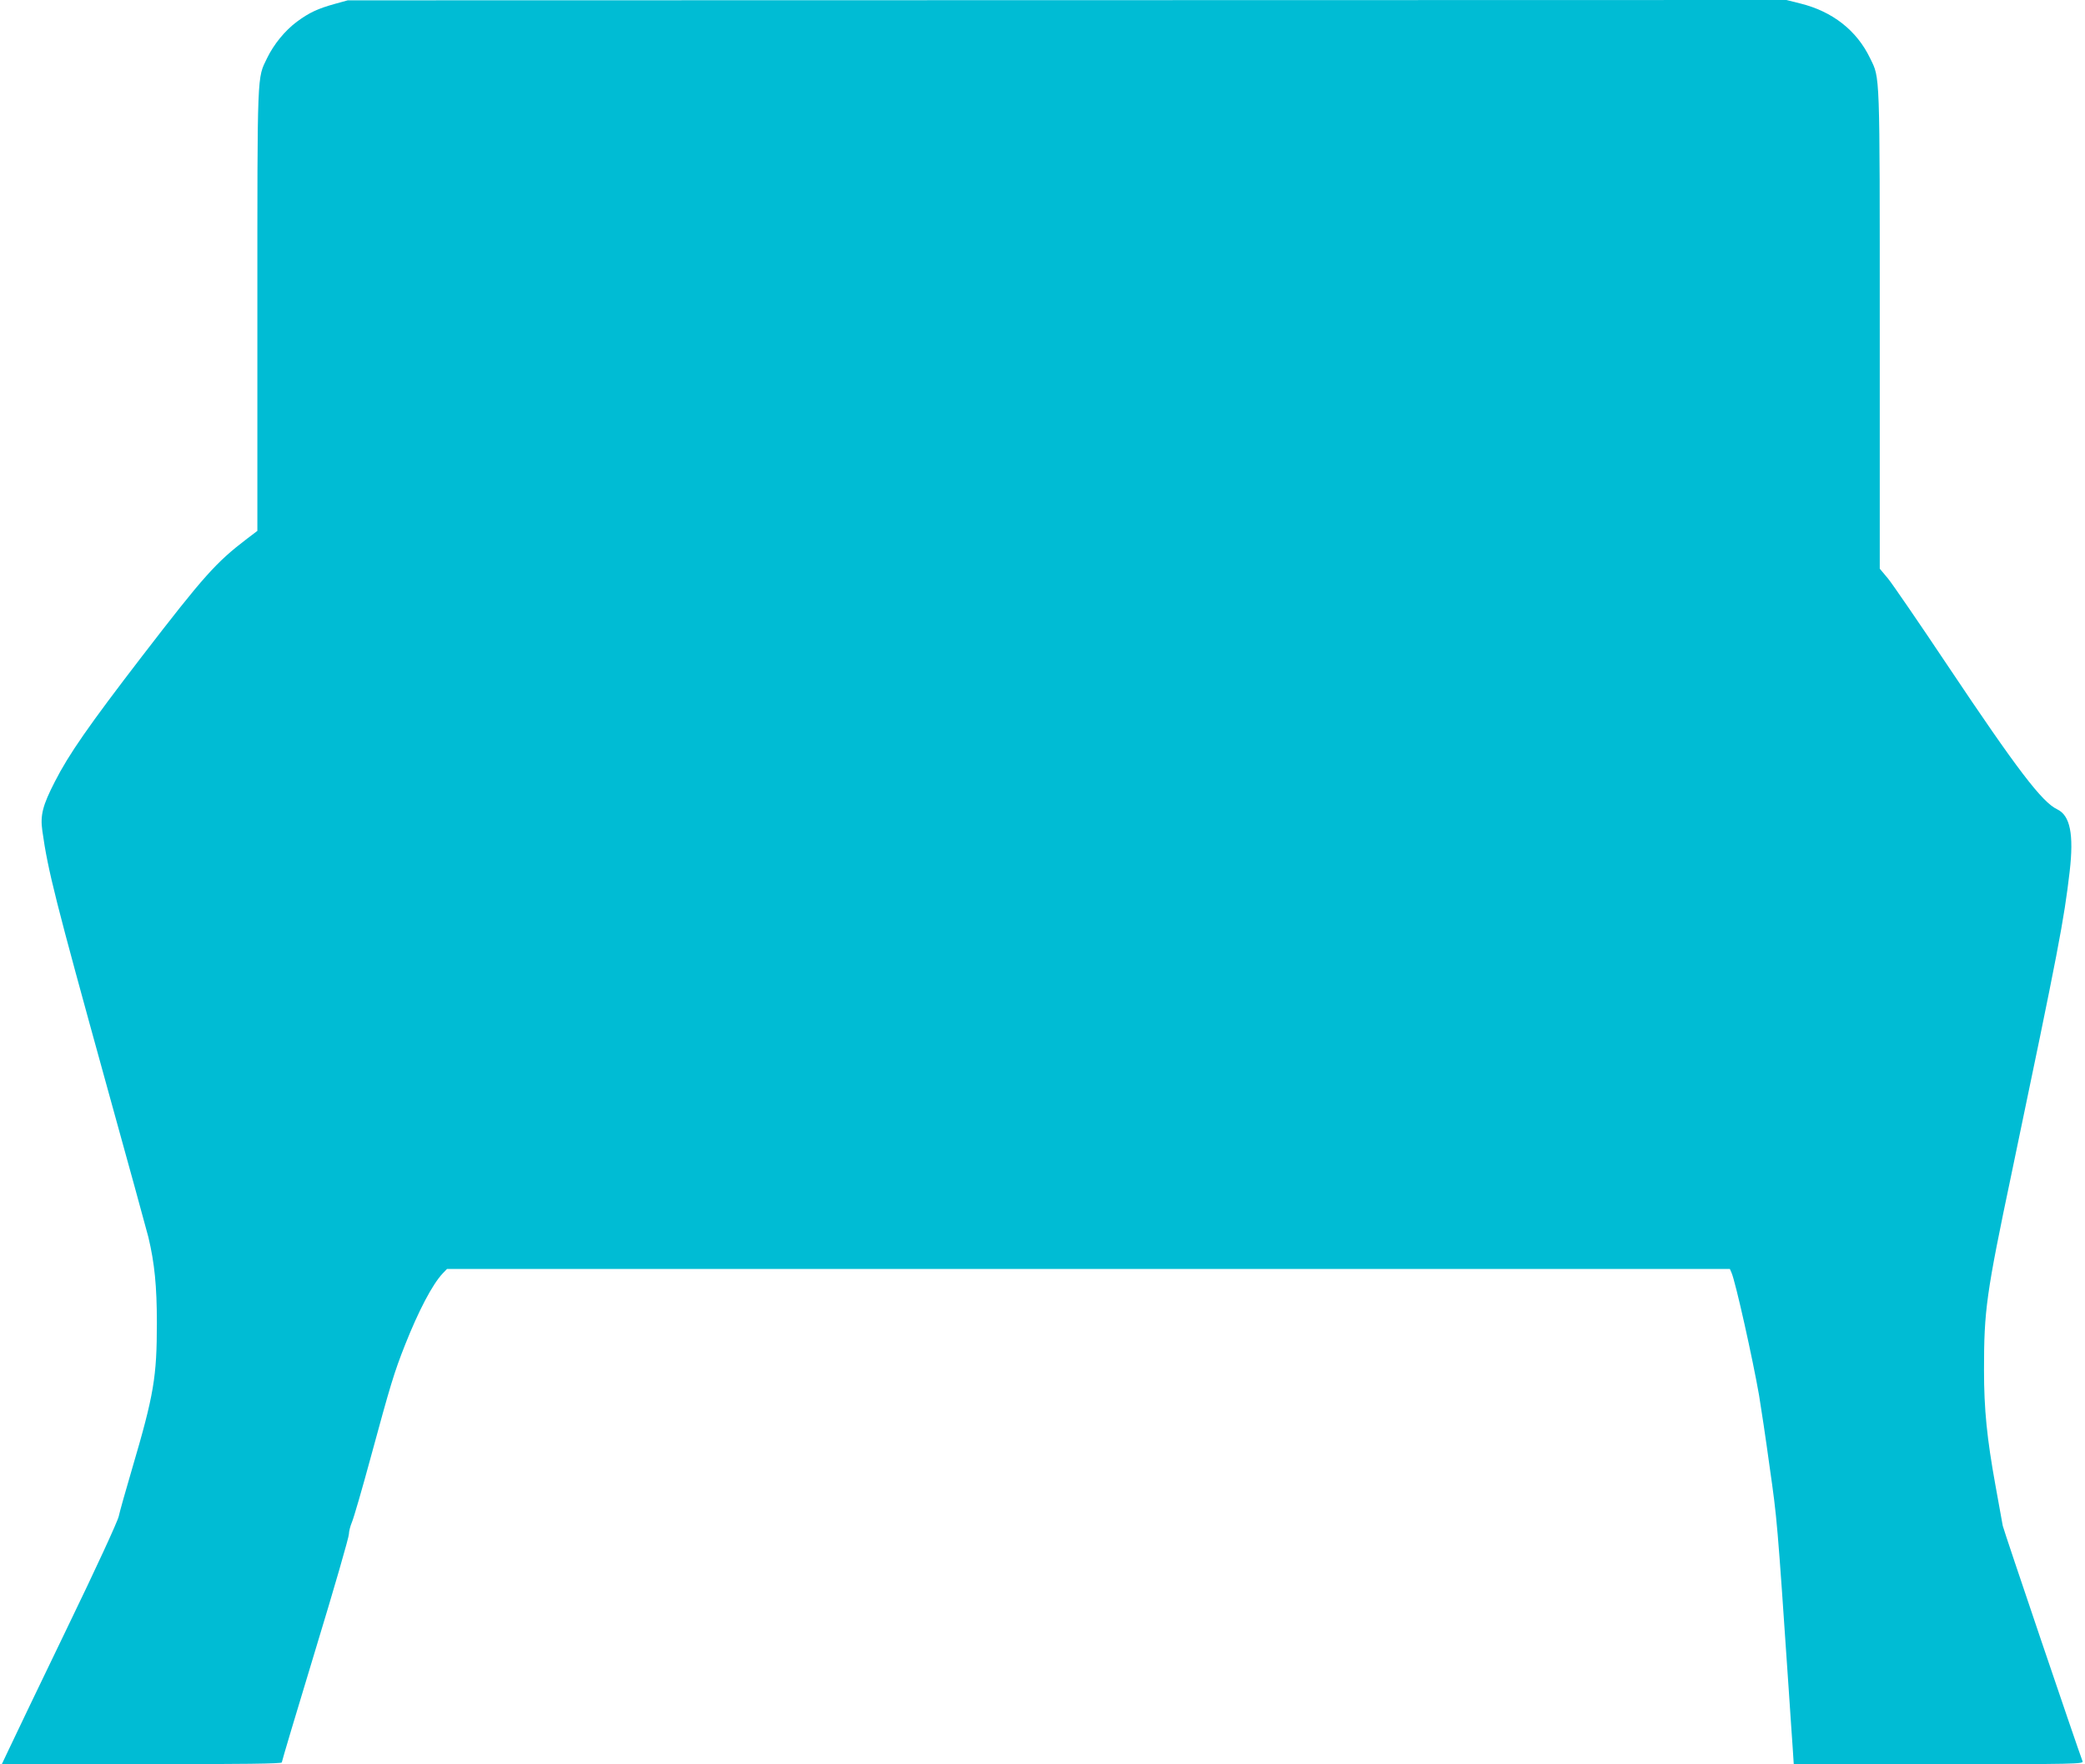
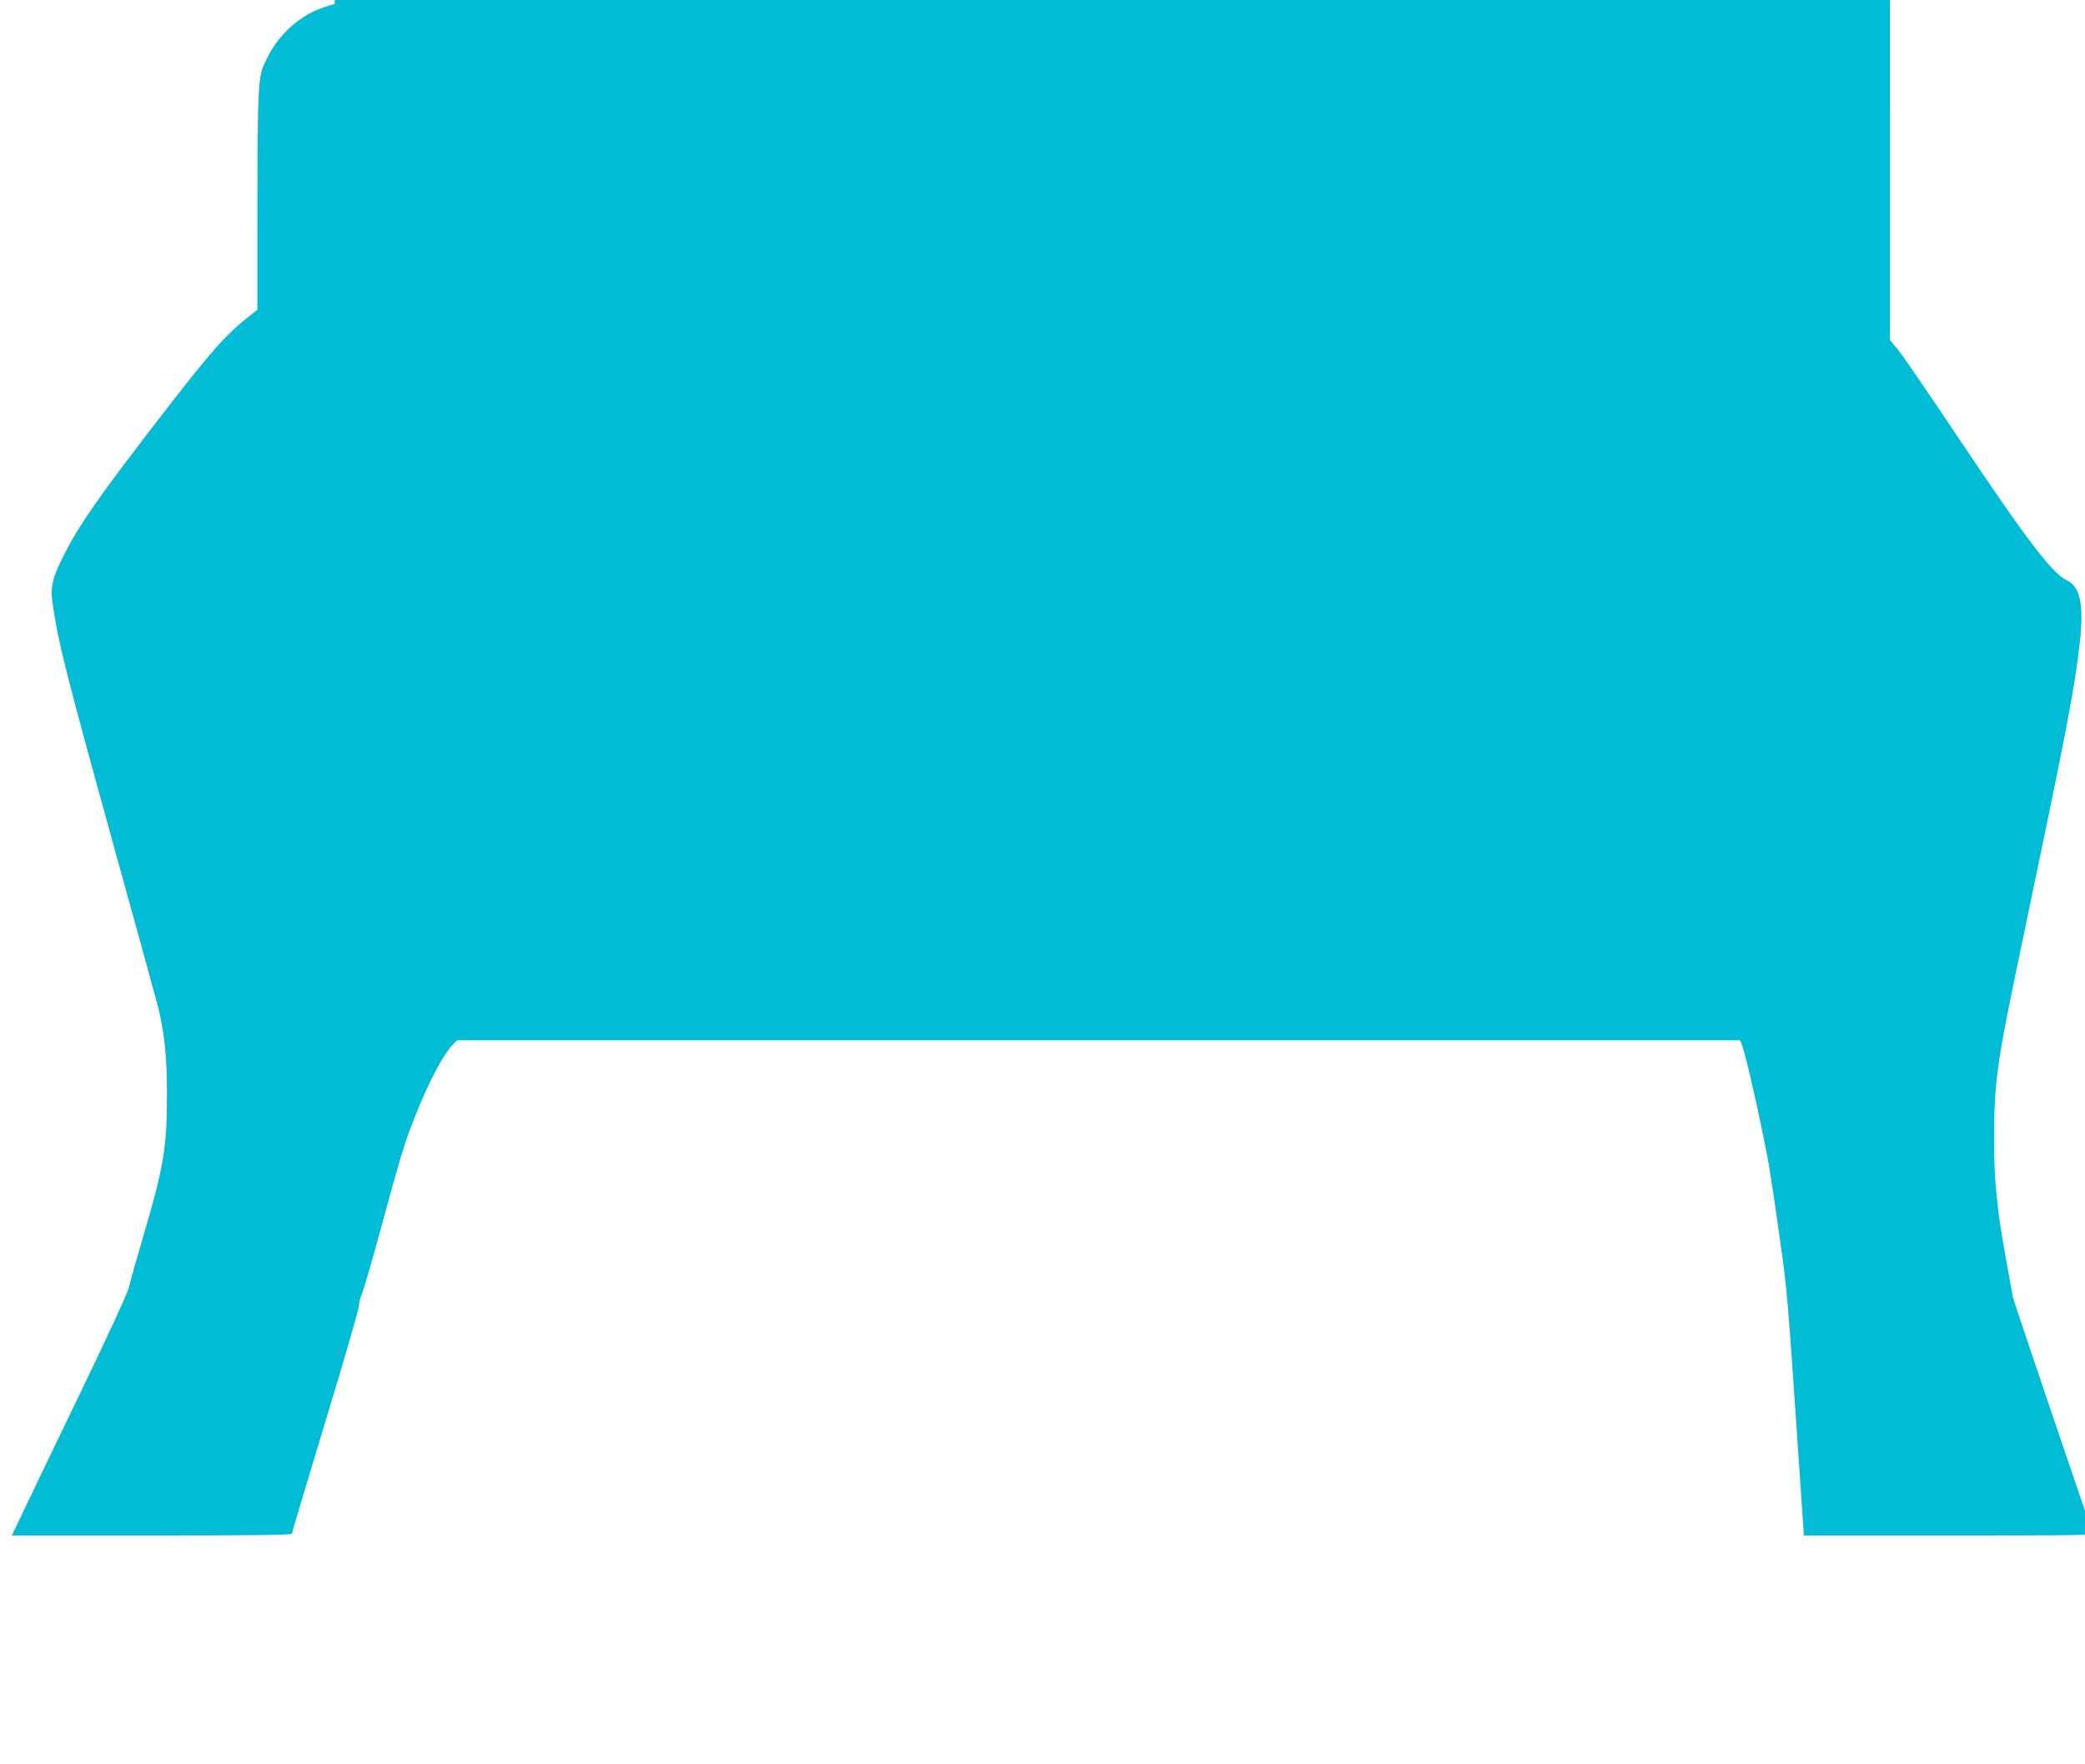
<svg xmlns="http://www.w3.org/2000/svg" version="1.0" width="1280pt" height="1083pt" viewBox="0 0 1280 1083" preserveAspectRatio="xMidYMid meet">
  <g transform="translate(0,1083) scale(0.1,-0.1)" fill="#00bcd4" stroke="none">
-     <path d="M2055 10806 c-104 -29 -156 -53 -232 -109 -74 -55 -142 -139 -183 -223 -62 -129 -60 -58 -60 -1546 l0 -1357 -62 -47 c-193 -147 -265 -228 -647 -724 -326 -424 -449 -601 -534 -768 -75 -146 -91 -206 -77 -303 35 -248 80 -424 391 -1549 132 -476 249 -901 260 -945 38 -160 52 -301 52 -525 0 -333 -18 -441 -152 -896 -39 -132 -76 -264 -82 -292 -6 -30 -142 -325 -316 -684 -168 -348 -327 -679 -353 -735 l-49 -103 860 0 c631 0 859 3 859 11 0 6 93 318 207 693 114 374 206 693 205 709 0 15 8 48 19 74 11 26 63 205 115 397 121 445 143 519 211 691 83 209 167 370 231 438 l26 27 3938 0 3938 0 10 -23 c25 -57 130 -529 169 -752 11 -66 41 -264 65 -440 46 -321 47 -336 116 -1350 11 -159 22 -332 26 -382 l6 -93 890 0 c844 0 890 1 883 18 -31 81 -486 1423 -490 1446 -3 17 -23 129 -45 249 -52 288 -70 464 -70 706 0 368 13 465 170 1211 290 1387 320 1545 356 1851 26 228 3 343 -77 381 -92 43 -246 245 -670 879 -175 262 -341 504 -368 537 l-51 61 0 1468 c0 1606 2 1539 -59 1665 -82 171 -231 288 -430 337 l-84 21 -4416 -1 -4416 -1 -80 -22z" />
+     <path d="M2055 10806 c-104 -29 -156 -53 -232 -109 -74 -55 -142 -139 -183 -223 -62 -129 -60 -58 -60 -1546 c-193 -147 -265 -228 -647 -724 -326 -424 -449 -601 -534 -768 -75 -146 -91 -206 -77 -303 35 -248 80 -424 391 -1549 132 -476 249 -901 260 -945 38 -160 52 -301 52 -525 0 -333 -18 -441 -152 -896 -39 -132 -76 -264 -82 -292 -6 -30 -142 -325 -316 -684 -168 -348 -327 -679 -353 -735 l-49 -103 860 0 c631 0 859 3 859 11 0 6 93 318 207 693 114 374 206 693 205 709 0 15 8 48 19 74 11 26 63 205 115 397 121 445 143 519 211 691 83 209 167 370 231 438 l26 27 3938 0 3938 0 10 -23 c25 -57 130 -529 169 -752 11 -66 41 -264 65 -440 46 -321 47 -336 116 -1350 11 -159 22 -332 26 -382 l6 -93 890 0 c844 0 890 1 883 18 -31 81 -486 1423 -490 1446 -3 17 -23 129 -45 249 -52 288 -70 464 -70 706 0 368 13 465 170 1211 290 1387 320 1545 356 1851 26 228 3 343 -77 381 -92 43 -246 245 -670 879 -175 262 -341 504 -368 537 l-51 61 0 1468 c0 1606 2 1539 -59 1665 -82 171 -231 288 -430 337 l-84 21 -4416 -1 -4416 -1 -80 -22z" />
  </g>
</svg>